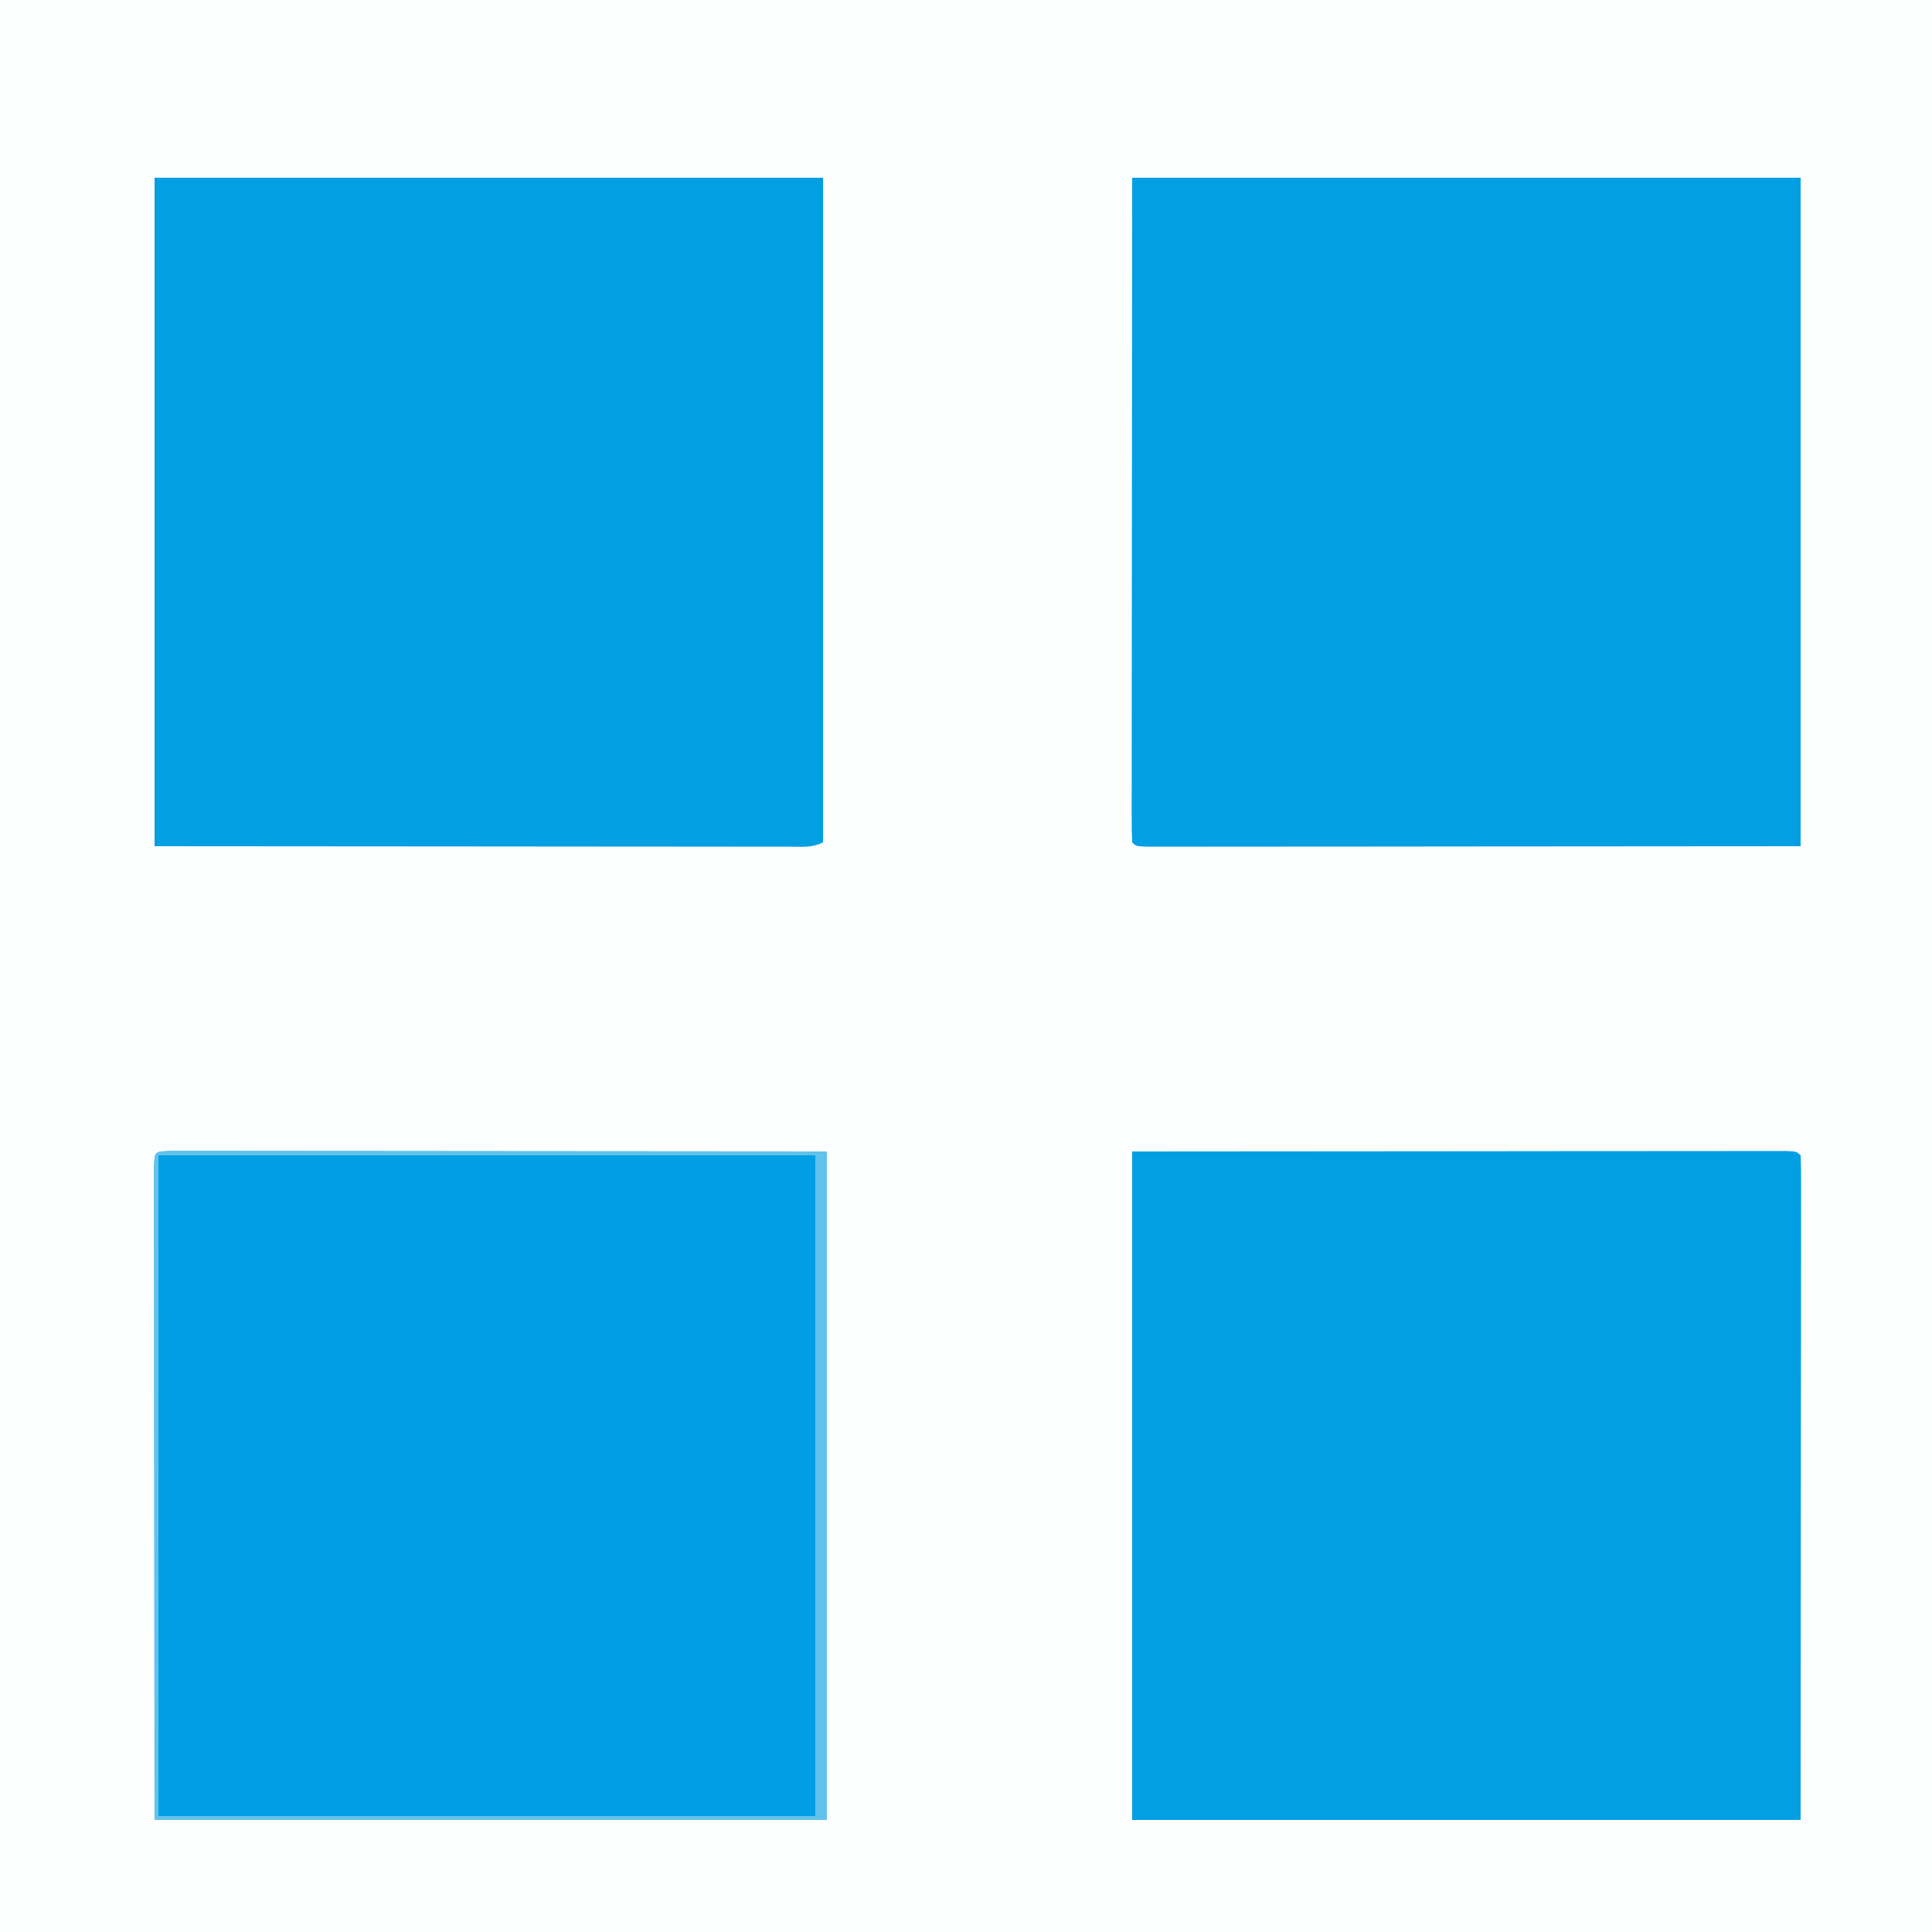
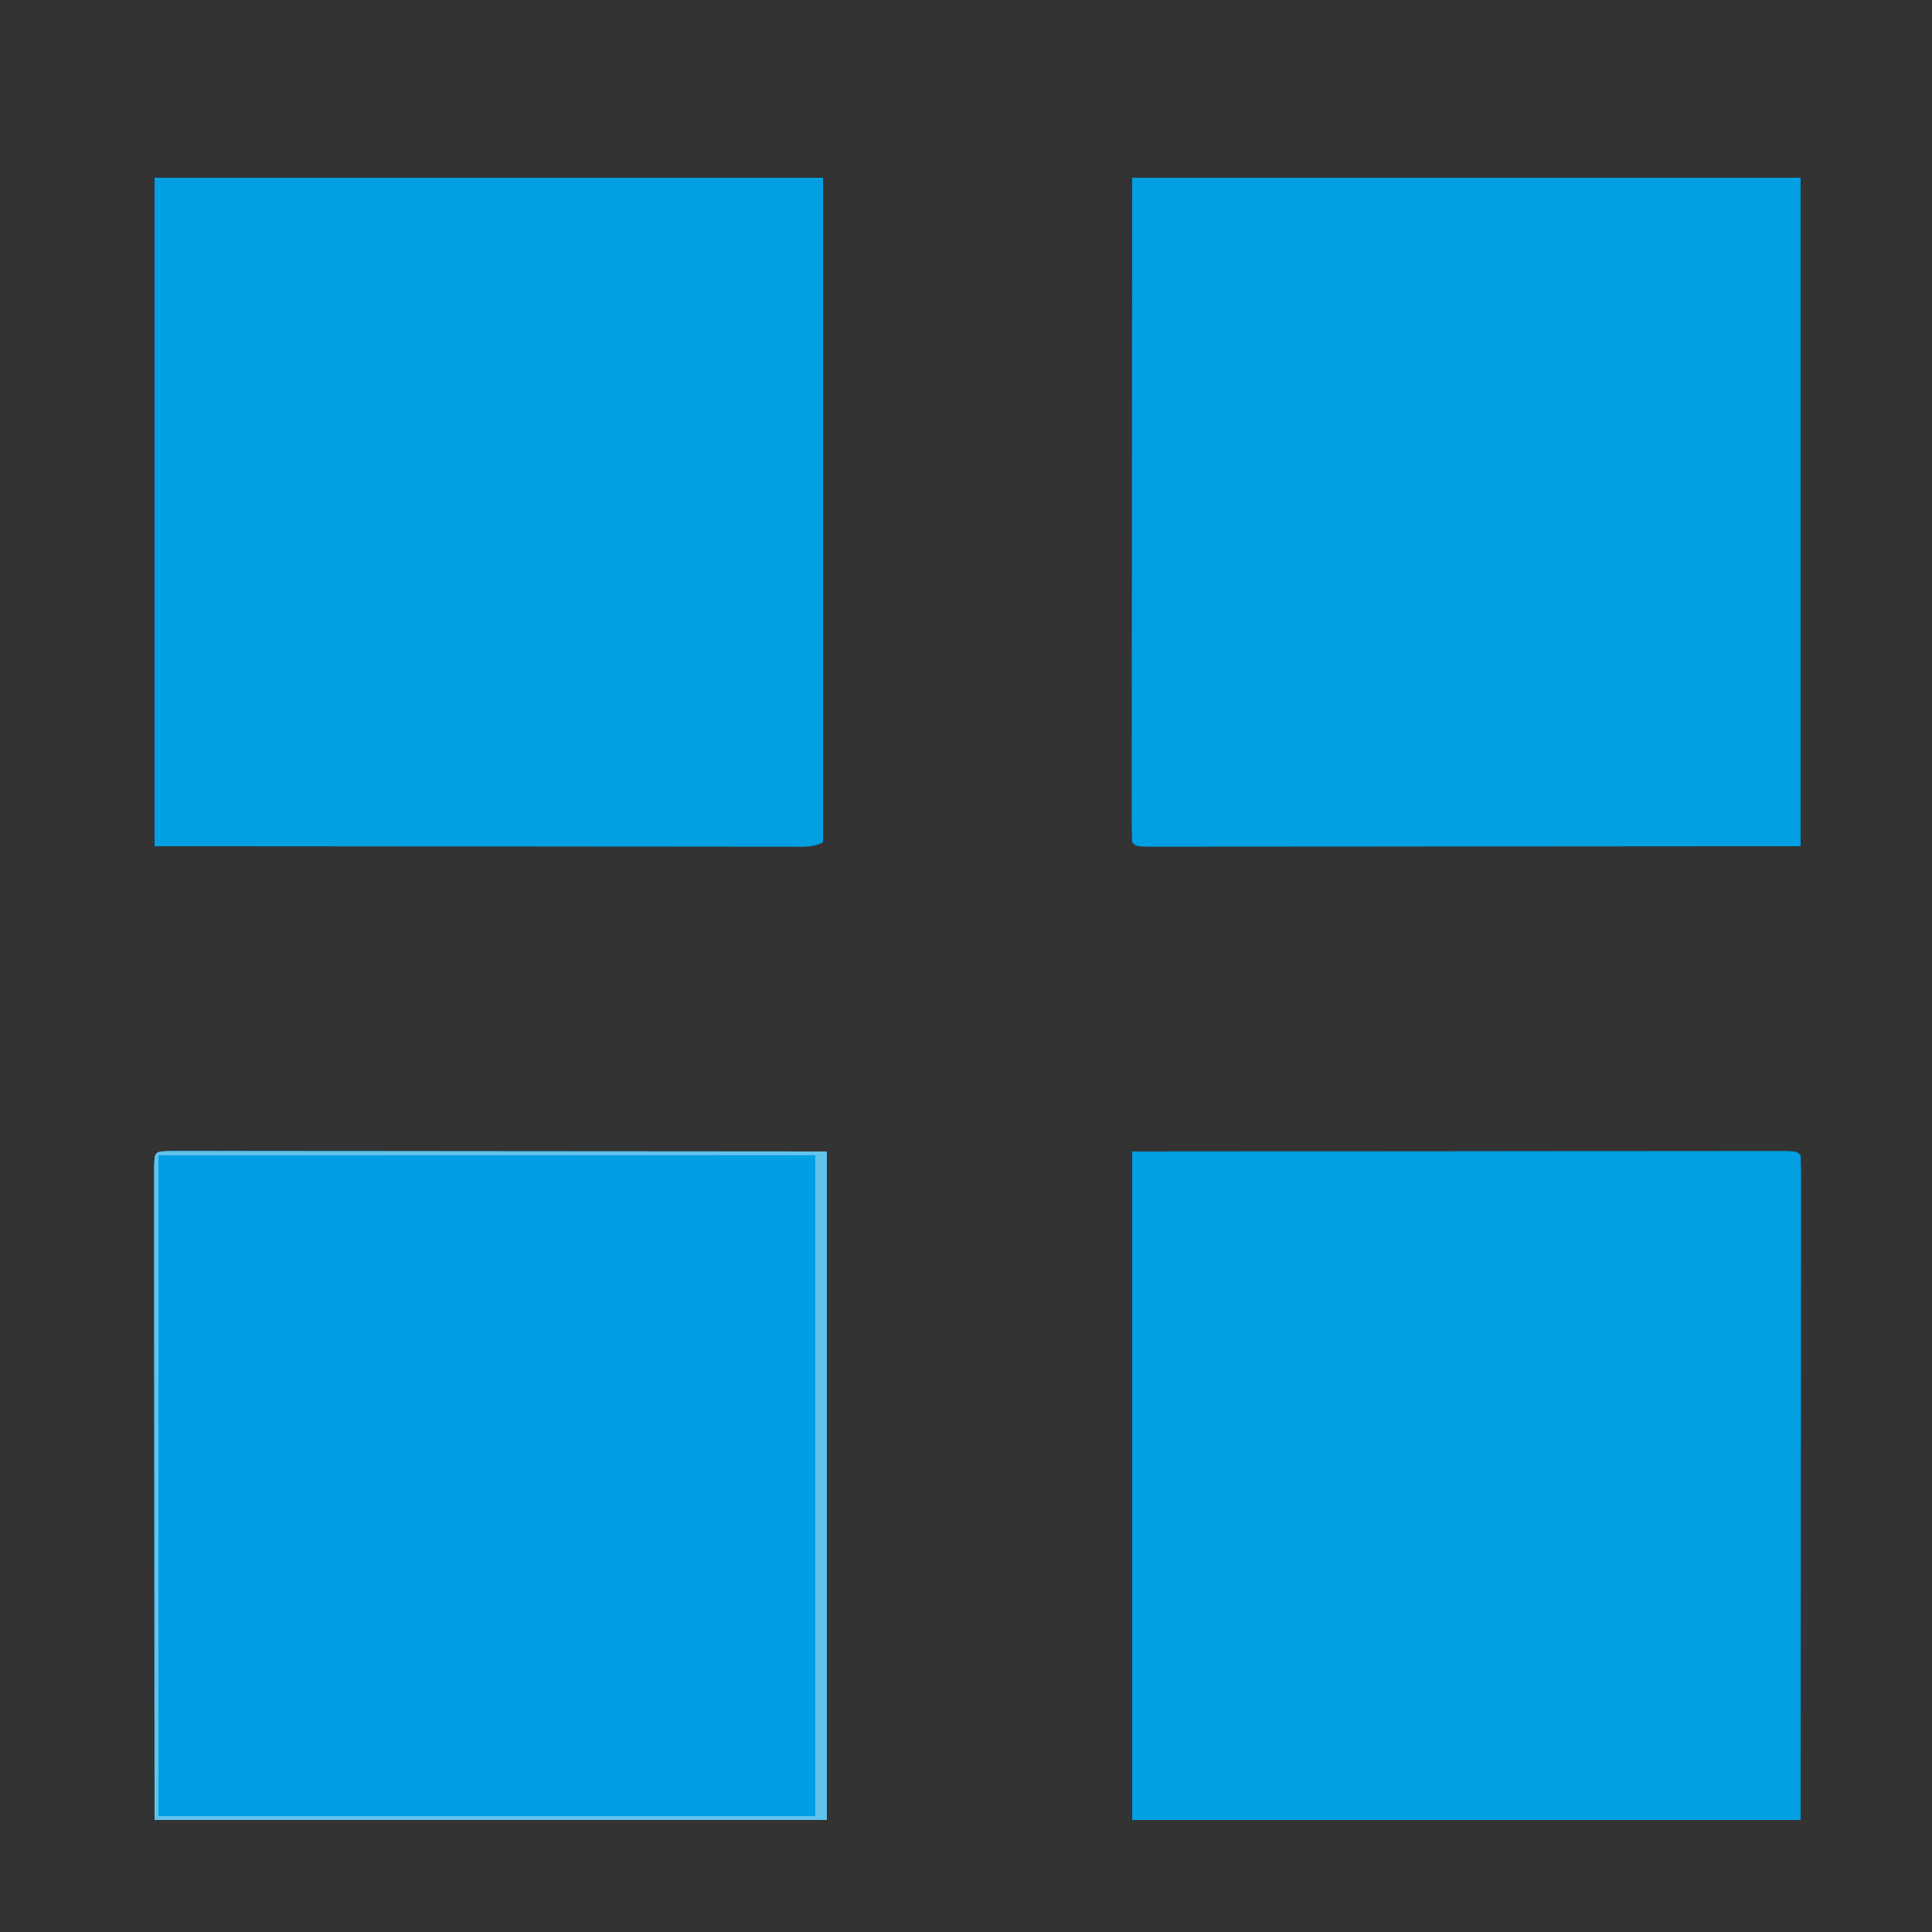
<svg xmlns="http://www.w3.org/2000/svg" version="1.1" width="500" height="500">
  <rect width="100%" height="100%" fill="#333333" stroke="none" />
-   <path d="M0 0 C165 0 330 0 500 0 C500 165 500 330 500 500 C335 500 170 500 0 500 C0 335 0 170 0 0 Z " fill="#FDFEFE" transform="translate(0,0)" />
  <path d="M0 0 C1.275 0.001 2.55 0.002 3.863 0.003 C4.569 0.002 5.274 0.001 6.001 0 C8.391 -0.001 10.78 0.004 13.17 0.01 C14.902 0.01 16.634 0.01 18.366 0.009 C23.022 0.009 27.677 0.015 32.333 0.022 C36.695 0.027 41.057 0.028 45.419 0.028 C58.192 0.034 70.965 0.048 83.738 0.061 C112.262 0.081 140.786 0.102 170.175 0.123 C170.175 57.213 170.175 114.303 170.175 173.123 C112.755 173.123 55.335 173.123 -3.825 173.123 C-3.845 144.764 -3.866 116.404 -3.887 87.186 C-3.896 78.215 -3.906 69.245 -3.915 60.002 C-3.919 49.089 -3.919 49.089 -3.92 43.988 C-3.921 40.408 -3.925 36.828 -3.93 33.248 C-3.937 28.69 -3.939 24.133 -3.938 19.575 C-3.938 17.897 -3.94 16.219 -3.944 14.54 C-3.949 12.285 -3.948 10.029 -3.945 7.773 C-3.946 6.506 -3.947 5.238 -3.948 3.932 C-3.783 0.165 -3.783 0.165 0 0 Z " fill="#009FE3" transform="translate(43.825,297.877)" />
  <path d="M0 0 C42.539 -0.031 42.539 -0.031 85.938 -0.062 C94.908 -0.072 103.879 -0.081 113.121 -0.09 C124.034 -0.095 124.034 -0.095 129.136 -0.095 C132.715 -0.096 136.295 -0.1 139.875 -0.106 C144.433 -0.112 148.99 -0.114 153.548 -0.113 C155.226 -0.113 156.904 -0.115 158.583 -0.119 C160.838 -0.124 163.094 -0.123 165.35 -0.12 C166.617 -0.121 167.885 -0.122 169.191 -0.123 C172 0 172 0 173 1 C173.097 3.215 173.122 5.433 173.12 7.65 C173.122 8.702 173.122 8.702 173.123 9.776 C173.125 12.151 173.119 14.527 173.114 16.903 C173.113 18.625 173.113 20.347 173.114 22.069 C173.114 26.698 173.108 31.326 173.101 35.955 C173.096 40.292 173.095 44.629 173.095 48.966 C173.089 61.665 173.075 74.364 173.062 87.062 C173.042 115.422 173.021 143.781 173 173 C115.91 173 58.82 173 0 173 C0 115.91 0 58.82 0 0 Z " fill="#029FE3" transform="translate(293,298)" />
  <path d="M0 0 C57.09 0 114.18 0 173 0 C173 57.09 173 114.18 173 173 C130.461 173.031 130.461 173.031 87.062 173.062 C73.607 173.076 73.607 173.076 59.879 173.09 C48.966 173.095 48.966 173.095 43.864 173.095 C40.285 173.096 36.705 173.1 33.125 173.106 C28.567 173.112 24.01 173.114 19.452 173.113 C17.774 173.113 16.096 173.115 14.417 173.119 C12.162 173.124 9.906 173.123 7.65 173.12 C6.383 173.121 5.115 173.122 3.809 173.123 C1 173 1 173 0 172 C-0.097 169.785 -0.122 167.567 -0.12 165.35 C-0.121 164.648 -0.122 163.947 -0.123 163.224 C-0.125 160.849 -0.119 158.473 -0.114 156.097 C-0.113 154.375 -0.113 152.653 -0.114 150.931 C-0.114 146.302 -0.108 141.674 -0.101 137.045 C-0.096 132.708 -0.095 128.371 -0.095 124.034 C-0.089 111.335 -0.075 98.636 -0.062 85.938 C-0.042 57.578 -0.021 29.219 0 0 Z " fill="#029FE3" transform="translate(293,46)" />
  <path d="M0 0 C57.09 0 114.18 0 173 0 C173 56.76 173 113.52 173 172 C170.081 173.459 167.528 173.123 164.268 173.12 C163.569 173.121 162.871 173.122 162.152 173.123 C159.793 173.125 157.434 173.119 155.076 173.114 C153.363 173.113 151.651 173.113 149.939 173.114 C145.341 173.114 140.744 173.108 136.147 173.101 C131.837 173.096 127.528 173.095 123.218 173.095 C110.604 173.089 97.989 173.075 85.375 173.062 C57.201 173.042 29.027 173.021 0 173 C0 115.91 0 58.82 0 0 Z " fill="#029FE3" transform="translate(40,46)" />
  <path d="M0 0 C1.275 0.001 2.55 0.002 3.863 0.003 C4.569 0.002 5.274 0.001 6.001 0 C8.391 -0.001 10.78 0.004 13.17 0.01 C14.902 0.01 16.634 0.01 18.366 0.009 C23.022 0.009 27.677 0.015 32.333 0.022 C36.695 0.027 41.057 0.028 45.419 0.028 C58.192 0.034 70.965 0.048 83.738 0.061 C112.262 0.081 140.786 0.102 170.175 0.123 C170.175 57.213 170.175 114.303 170.175 173.123 C112.755 173.123 55.335 173.123 -3.825 173.123 C-3.845 144.764 -3.866 116.404 -3.887 87.186 C-3.896 78.215 -3.906 69.245 -3.915 60.002 C-3.919 49.089 -3.919 49.089 -3.92 43.988 C-3.921 40.408 -3.925 36.828 -3.93 33.248 C-3.937 28.69 -3.939 24.133 -3.938 19.575 C-3.938 17.897 -3.94 16.219 -3.944 14.54 C-3.949 12.285 -3.948 10.029 -3.945 7.773 C-3.946 6.506 -3.947 5.238 -3.948 3.932 C-3.783 0.165 -3.783 0.165 0 0 Z M-2.825 1.123 C-2.825 57.553 -2.825 113.983 -2.825 172.123 C53.275 172.123 109.375 172.123 167.175 172.123 C167.175 115.693 167.175 59.263 167.175 1.123 C111.075 1.123 54.975 1.123 -2.825 1.123 Z " fill="#61C2EC" transform="translate(43.825,297.877)" />
</svg>